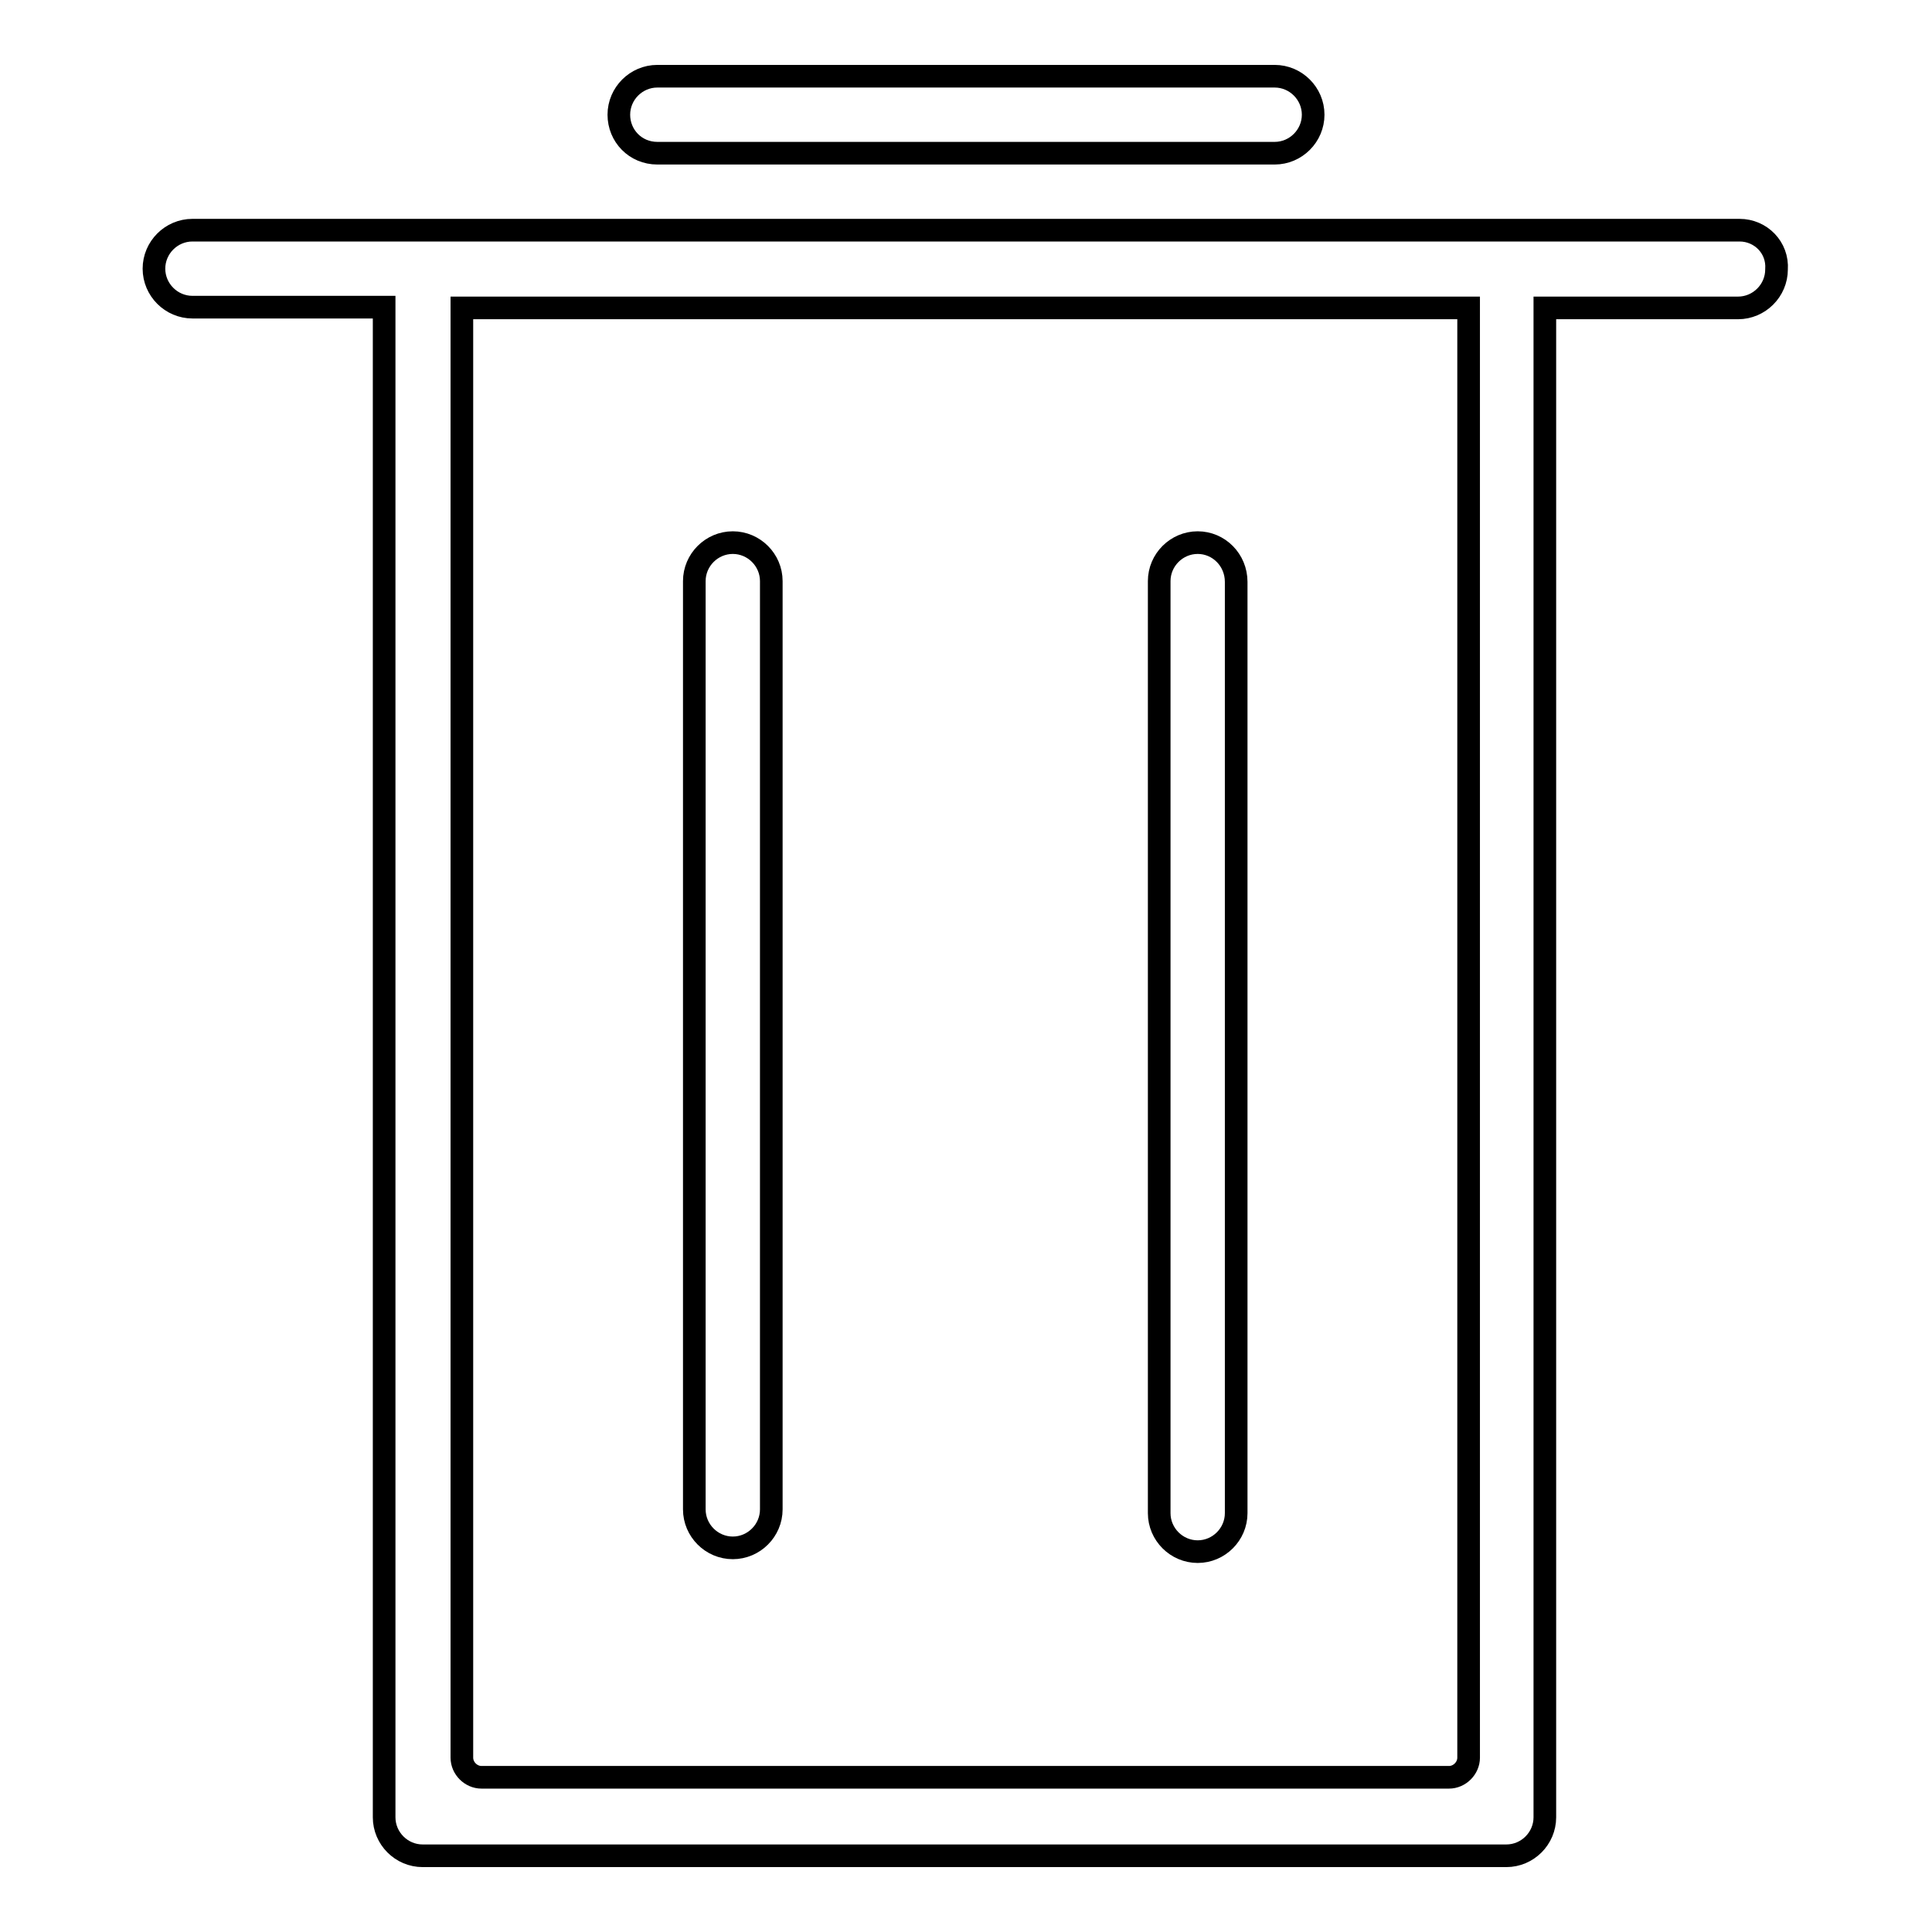
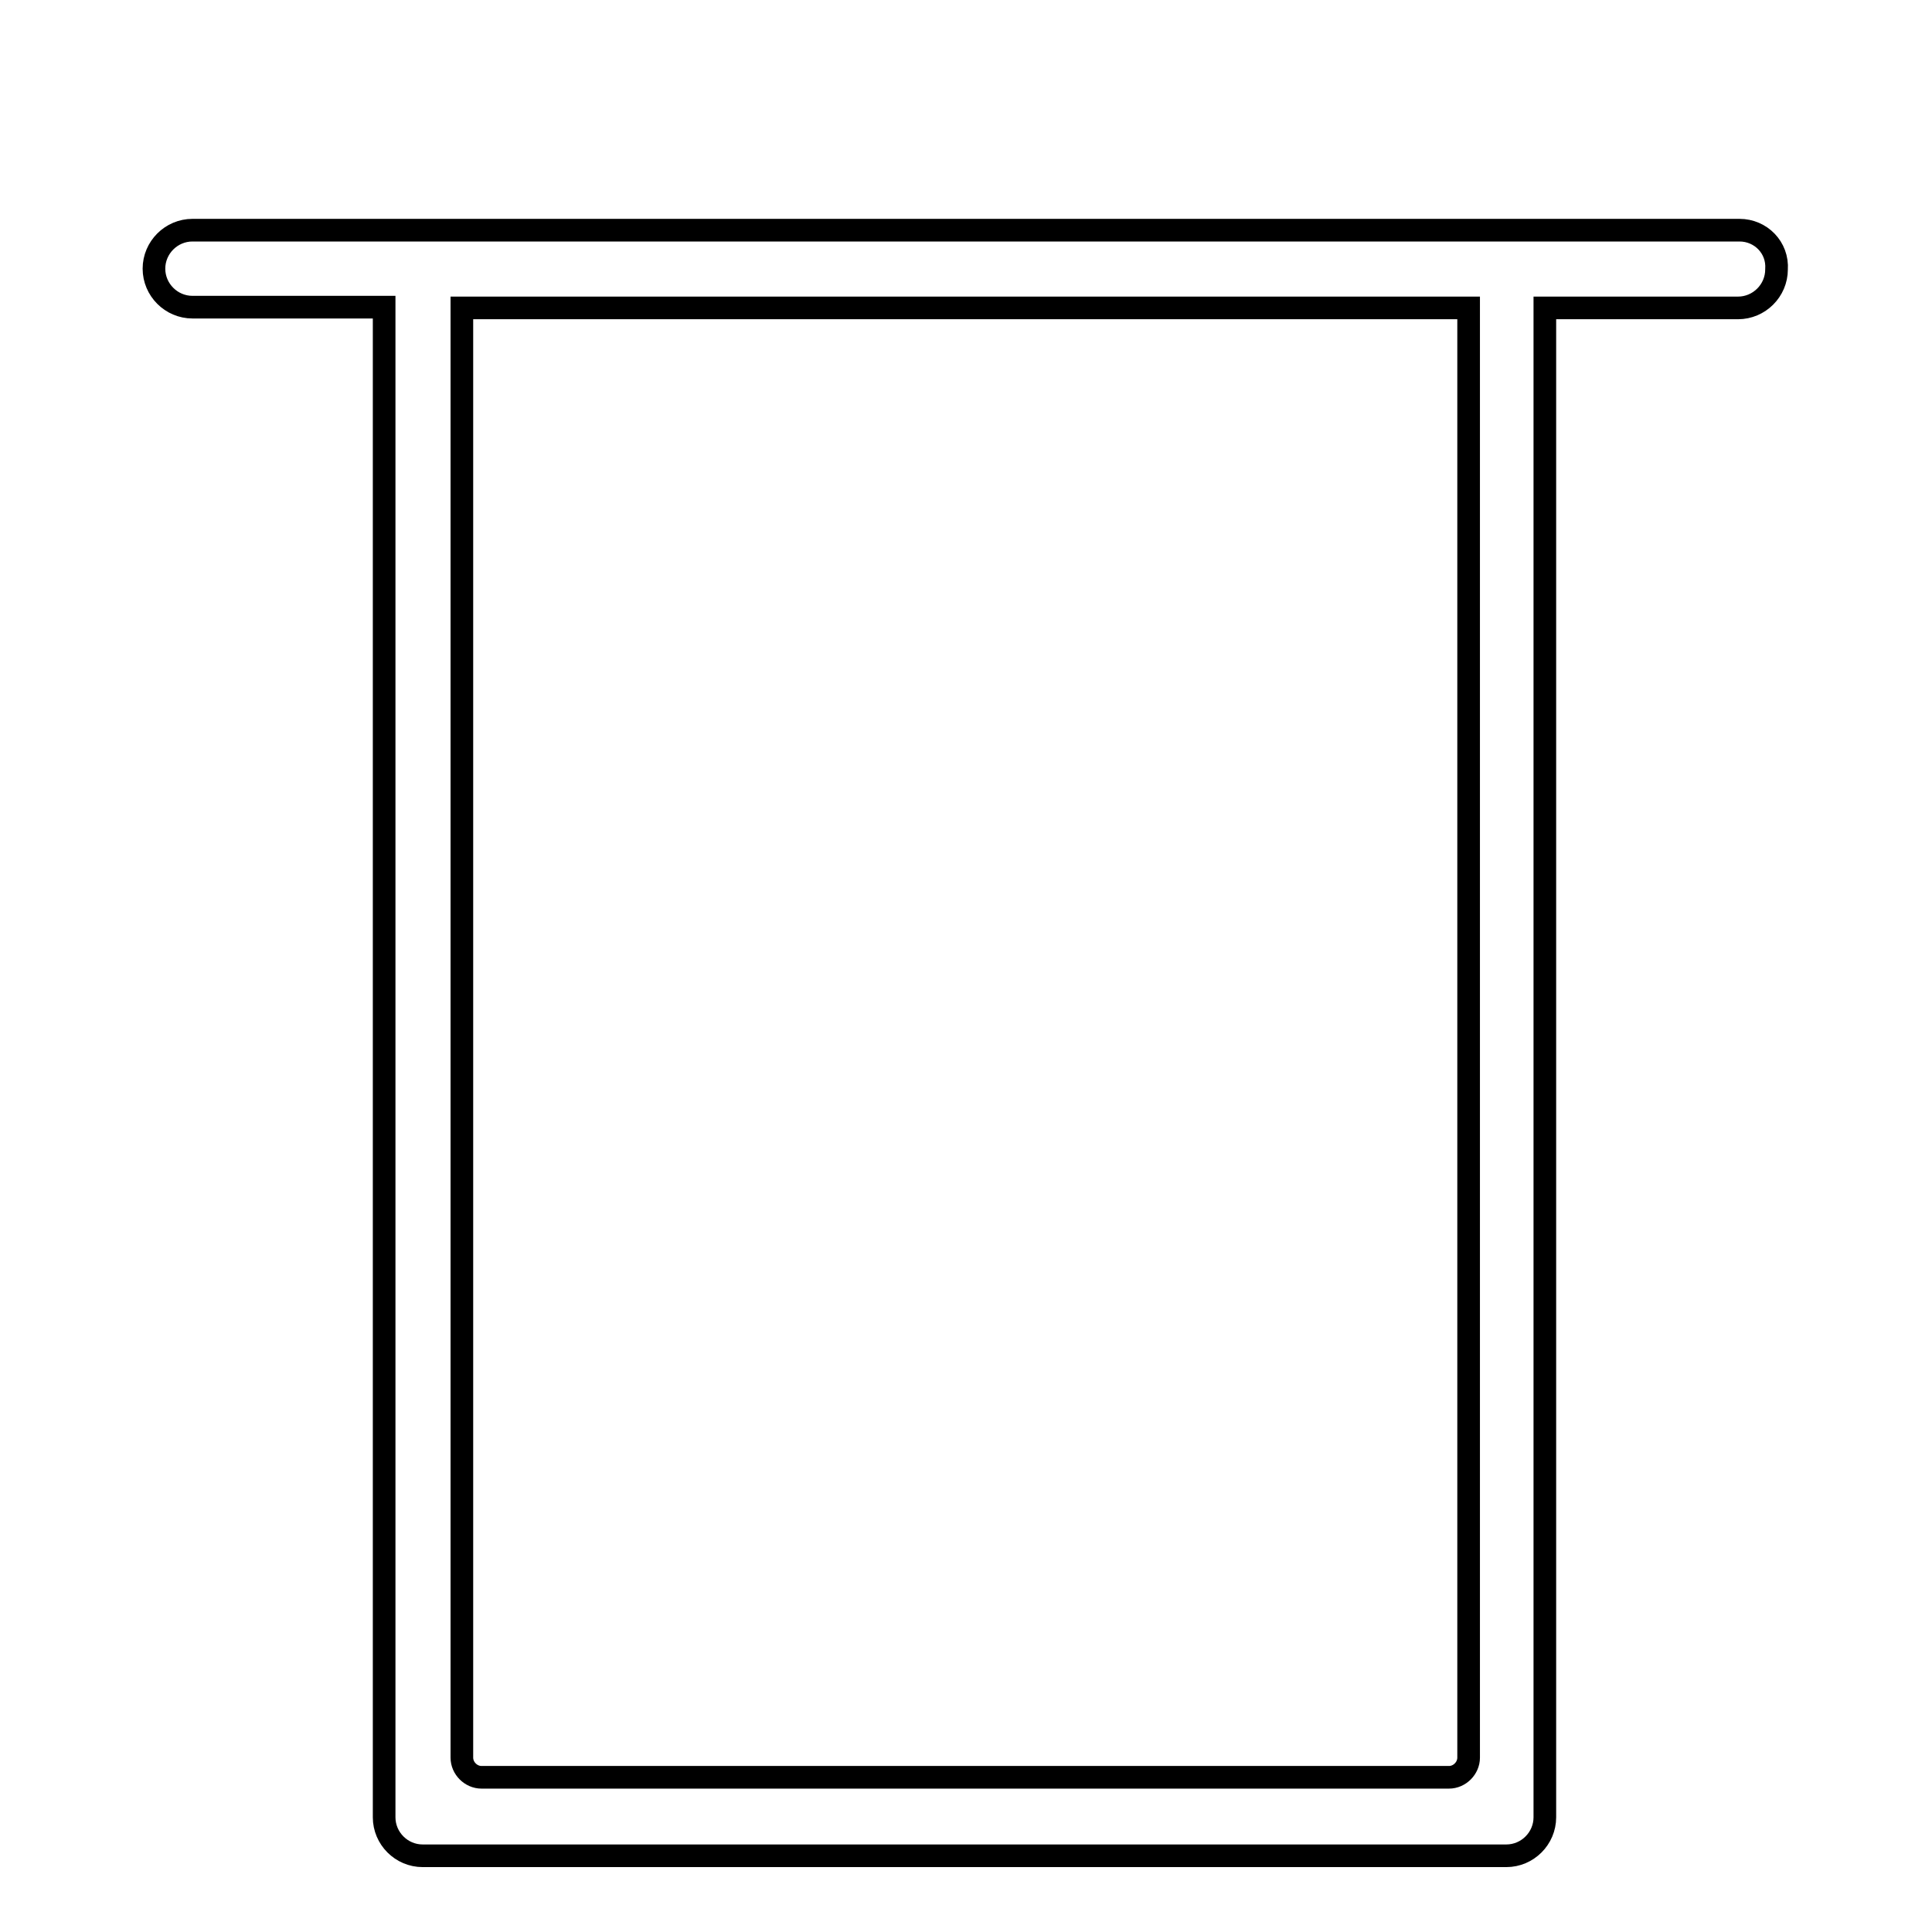
<svg xmlns="http://www.w3.org/2000/svg" version="1.1" x="0px" y="0px" viewBox="0 0 256 256" enable-background="new 0 0 256 256" xml:space="preserve">
  <g>
    <g>
      <path stroke-width="3" fill-opacity="0" stroke="#000000" d="M230.5,30.5H25.5c-2.8,0-5.1,2.3-5.1,5.1c0,2.8,2.3,5.1,5.1,5.1h25.4v200.1c0,2.8,2.3,5.1,5.1,5.1h143.6c2.8,0,5.1-2.3,5.1-5.1V40.8h25.6c2.8,0,5.1-2.3,5.1-5.1C235.6,32.8,233.3,30.5,230.5,30.5z M192,235.5H63.8c-1.4,0-2.6-1.2-2.6-2.6V40.8h133.4v192.1C194.6,234.3,193.4,235.5,192,235.5z" />
-       <path stroke-width="3" fill-opacity="0" stroke="#000000" d="M97.1,71.9c-2.8,0-5.1,2.3-5.1,5.1v123c0,2.8,2.3,5.1,5.1,5.1s5.1-2.3,5.1-5.1v-123C102.2,74.2,99.9,71.9,97.1,71.9z" />
-       <path stroke-width="3" fill-opacity="0" stroke="#000000" d="M158.7,71.9c-2.8,0-5.1,2.3-5.1,5.1v123.5c0,2.8,2.3,5.1,5.1,5.1s5.1-2.3,5.1-5.1V77.1C163.8,74.2,161.5,71.9,158.7,71.9z" />
-       <path stroke-width="3" fill-opacity="0" stroke="#000000" d="M87.1,20.3h81.8c2.8,0,5.1-2.3,5.1-5.1c0-2.8-2.3-5.1-5.1-5.1H87.1c-2.8,0-5.1,2.3-5.1,5.1C82,18,84.2,20.3,87.1,20.3z" />
    </g>
  </g>
</svg>